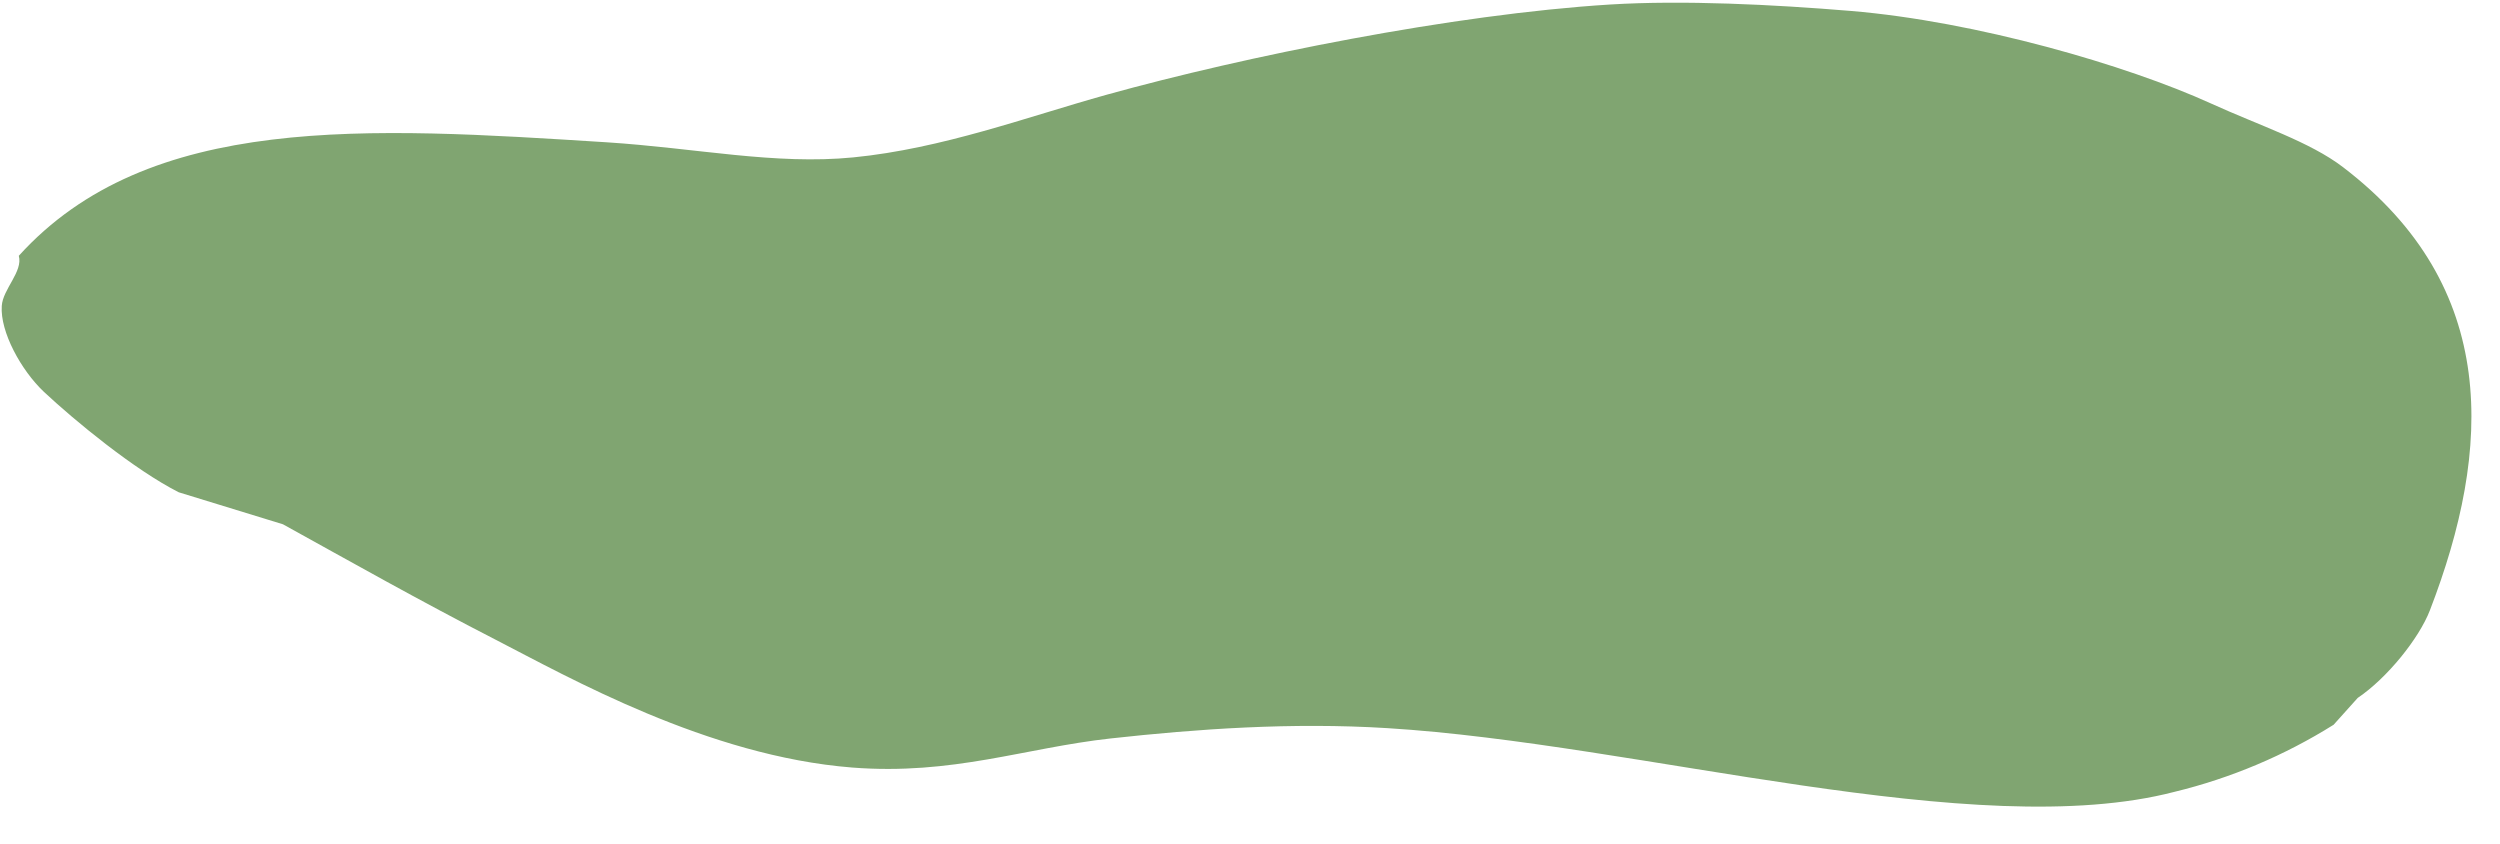
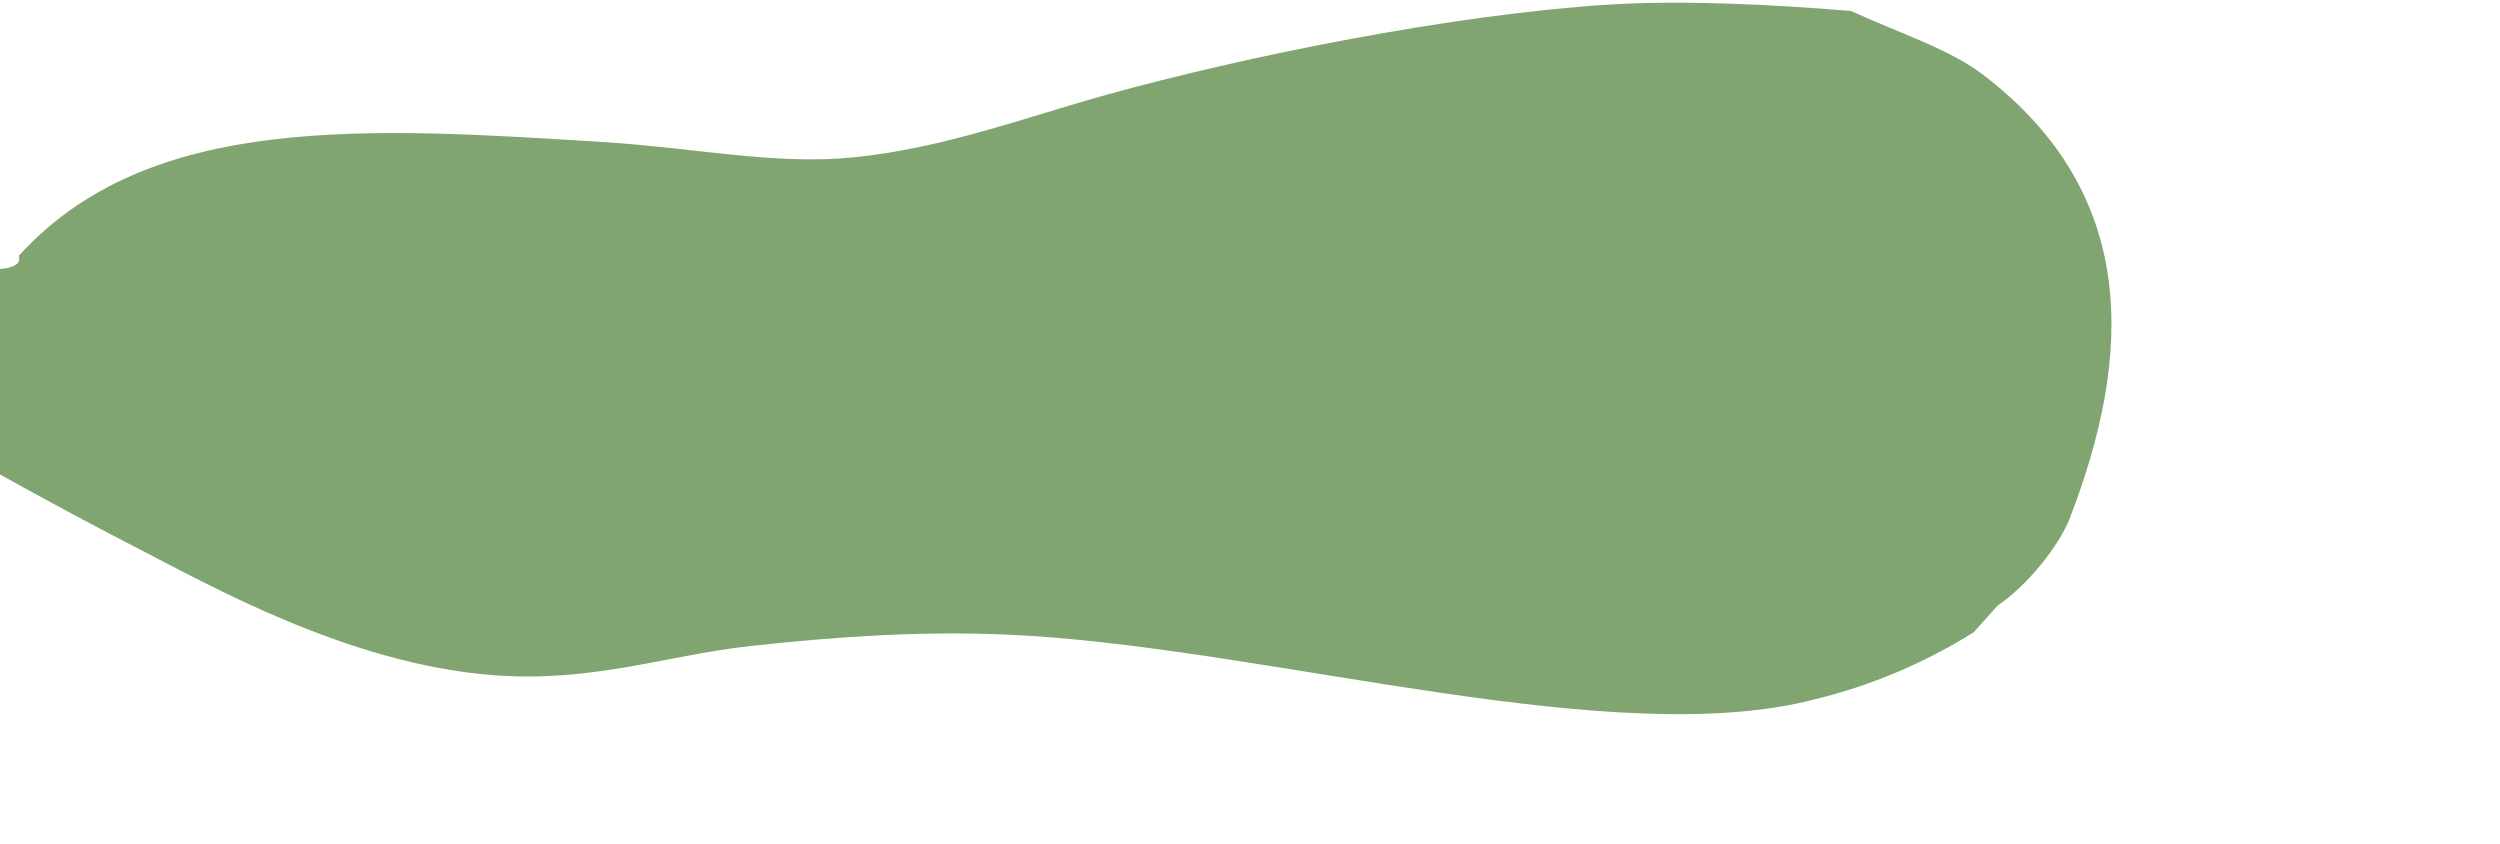
<svg xmlns="http://www.w3.org/2000/svg" fill="#000000" height="524.8" preserveAspectRatio="xMidYMid meet" version="1" viewBox="-1.0 -1.7 1555.0 524.8" width="1555" zoomAndPan="magnify">
  <g id="change1_1">
-     <path d="M10.7,157.4c80.7-89.1,217-80,365.6-70.6c55.8,3.6,104.8,14.2,153.4,9.4c55.6-5.5,107.8-25.1,157.7-39 c86.1-23.9,215.1-50,313.1-56.1c45.5-2.8,101.5,0,149.7,4c77.9,6.5,171.6,33.7,223.9,57.5c30.5,13.9,61.7,23.9,82.3,39.7 c97.6,74.5,92.7,175.3,54,275.6c-6.7,17.4-26.5,42.1-44.9,54.5l-15,16.7c-30.5,19.1-63.9,33.2-98.9,41.7 c-124,32.3-332.4-29.9-489.6-39.6c-59.5-3.7-118.6,0.5-172.1,6.4s-98.3,23-160.9,18.1c-89.8-7.1-176.2-56.1-221.7-79.5 c-47.7-24.5-90.3-48.6-132.3-71.8l-64.8-19.9c-27.8-14.1-64.9-44.7-83.9-62.5c-14.2-13.4-27.3-37.4-26.2-53.4 C0.7,178.2,13.4,167.2,10.7,157.4" fill="#80a571" />
+     <path d="M10.7,157.4c80.7-89.1,217-80,365.6-70.6c55.8,3.6,104.8,14.2,153.4,9.4c55.6-5.5,107.8-25.1,157.7-39 c86.1-23.9,215.1-50,313.1-56.1c45.5-2.8,101.5,0,149.7,4c30.5,13.9,61.7,23.9,82.3,39.7 c97.6,74.5,92.7,175.3,54,275.6c-6.7,17.4-26.5,42.1-44.9,54.5l-15,16.7c-30.5,19.1-63.9,33.2-98.9,41.7 c-124,32.3-332.4-29.9-489.6-39.6c-59.5-3.7-118.6,0.5-172.1,6.4s-98.3,23-160.9,18.1c-89.8-7.1-176.2-56.1-221.7-79.5 c-47.7-24.5-90.3-48.6-132.3-71.8l-64.8-19.9c-27.8-14.1-64.9-44.7-83.9-62.5c-14.2-13.4-27.3-37.4-26.2-53.4 C0.7,178.2,13.4,167.2,10.7,157.4" fill="#80a571" />
  </g>
</svg>